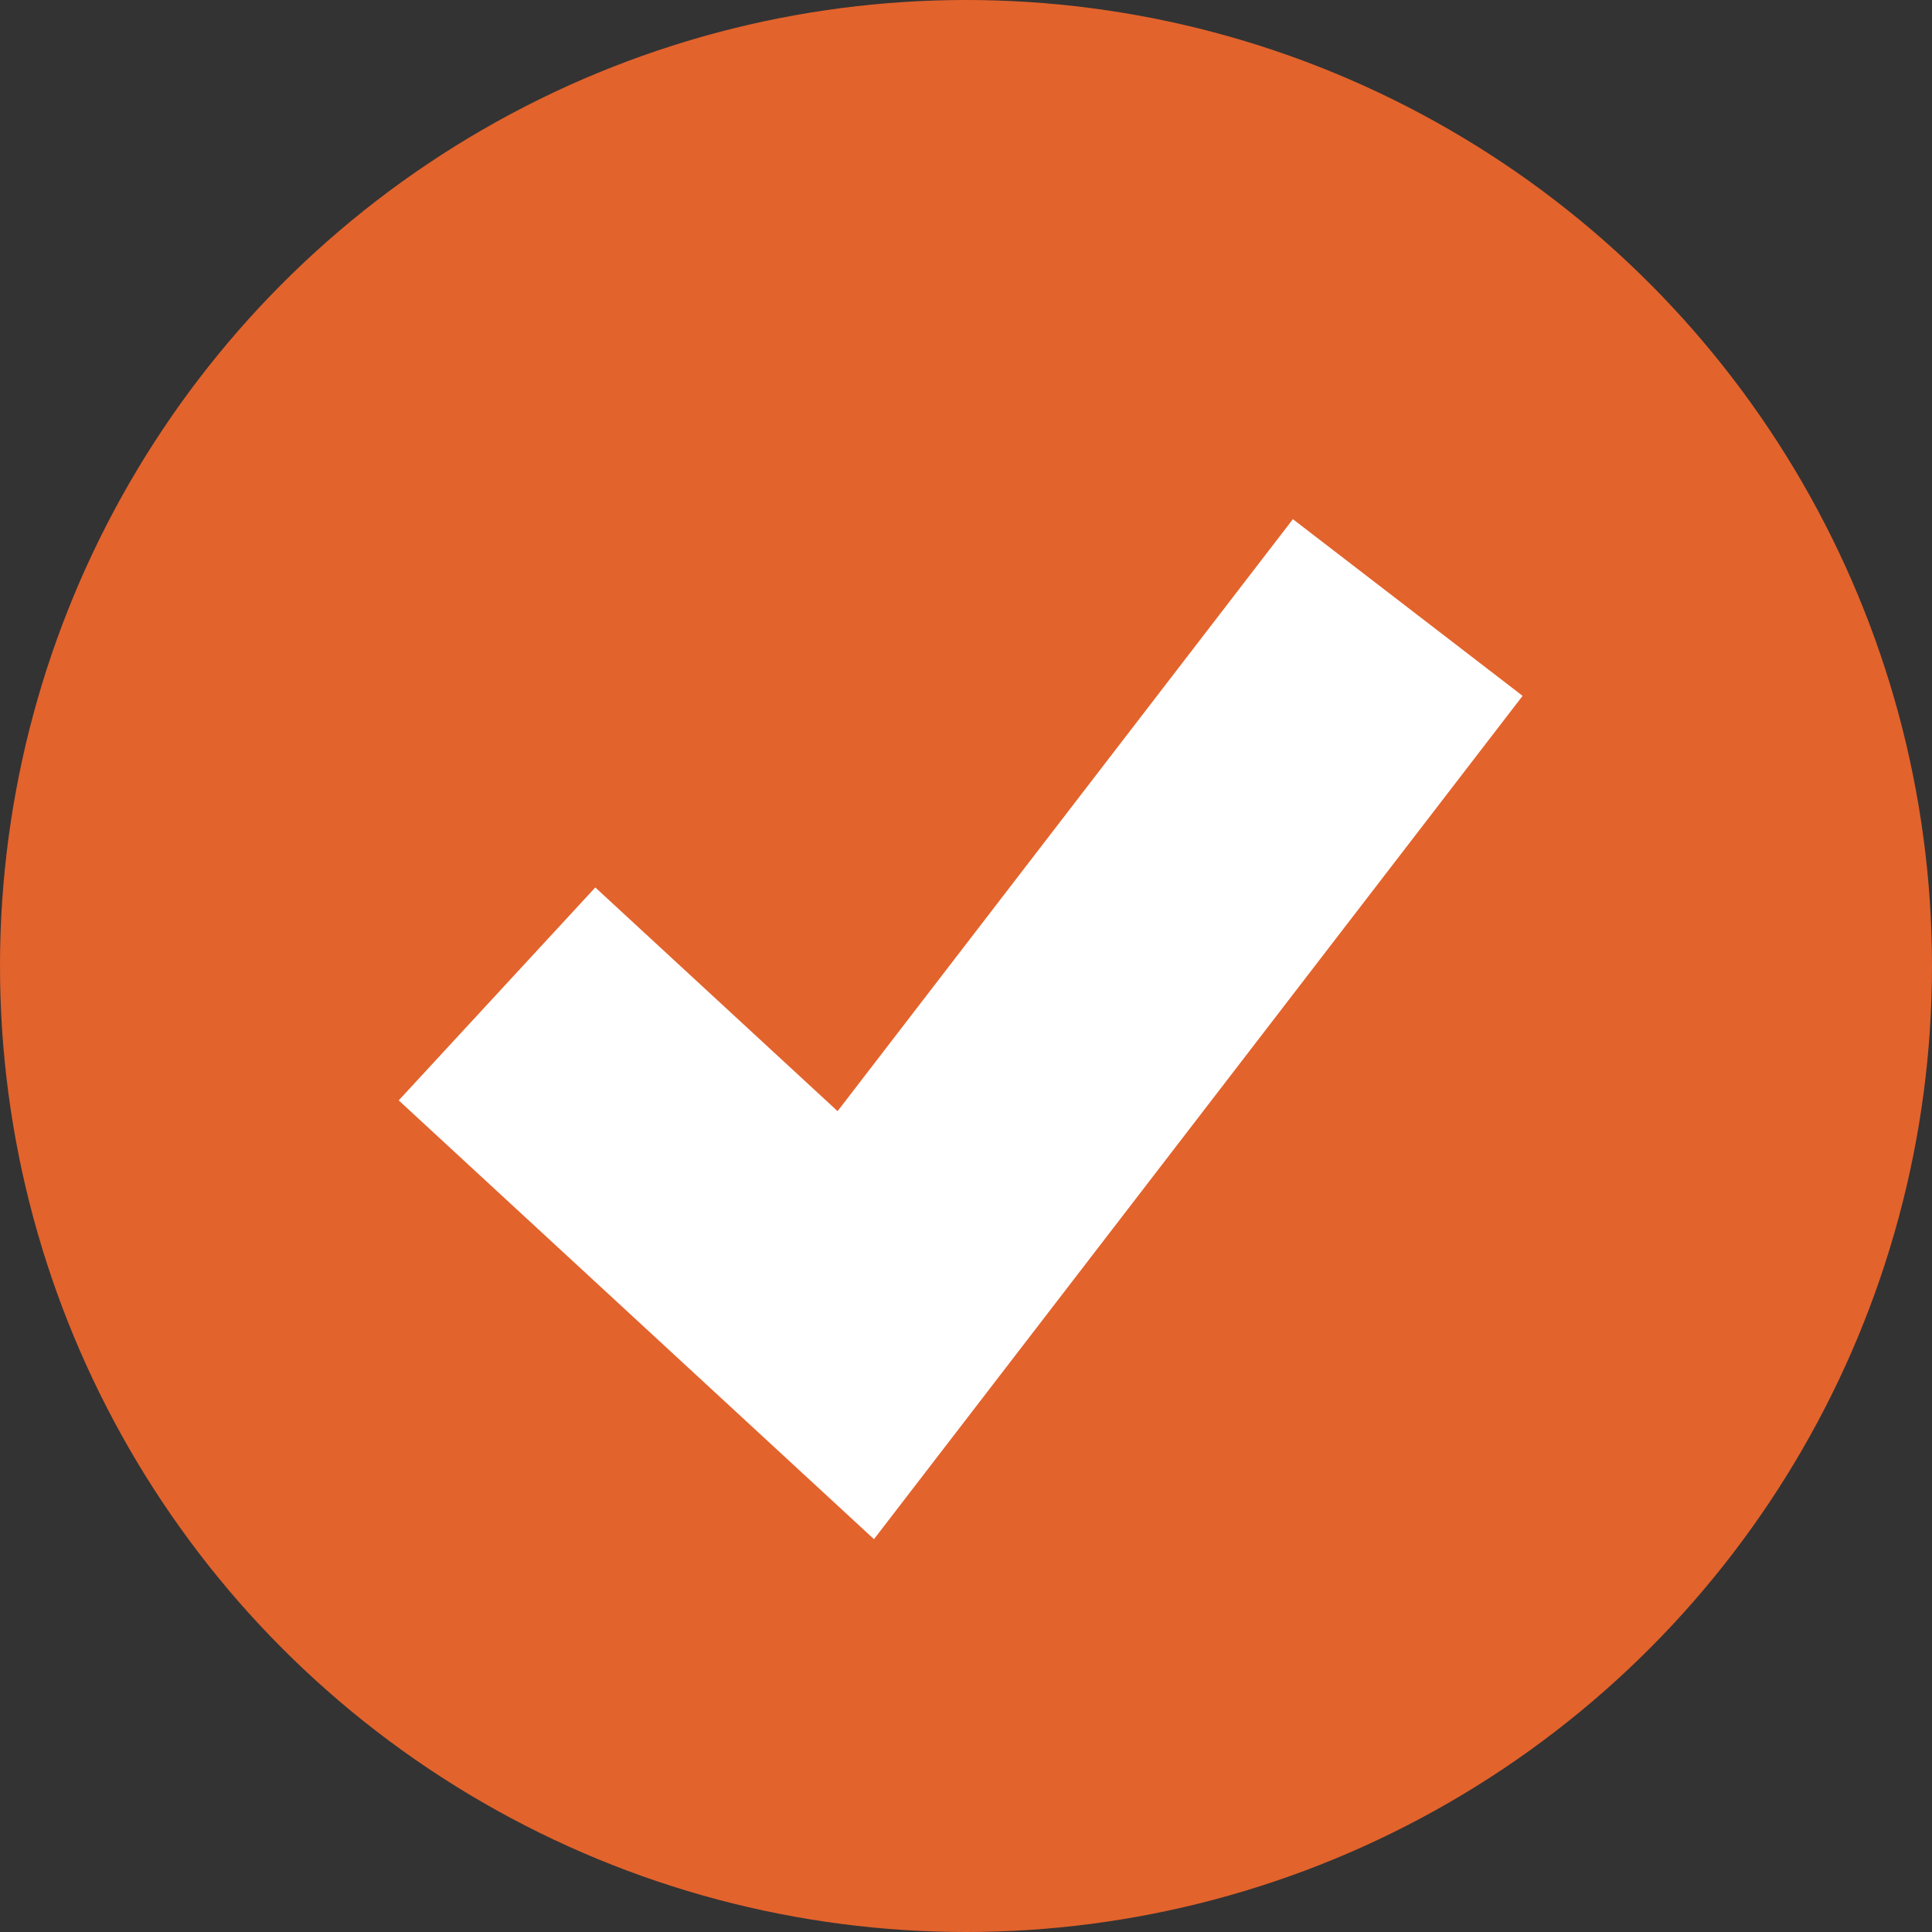
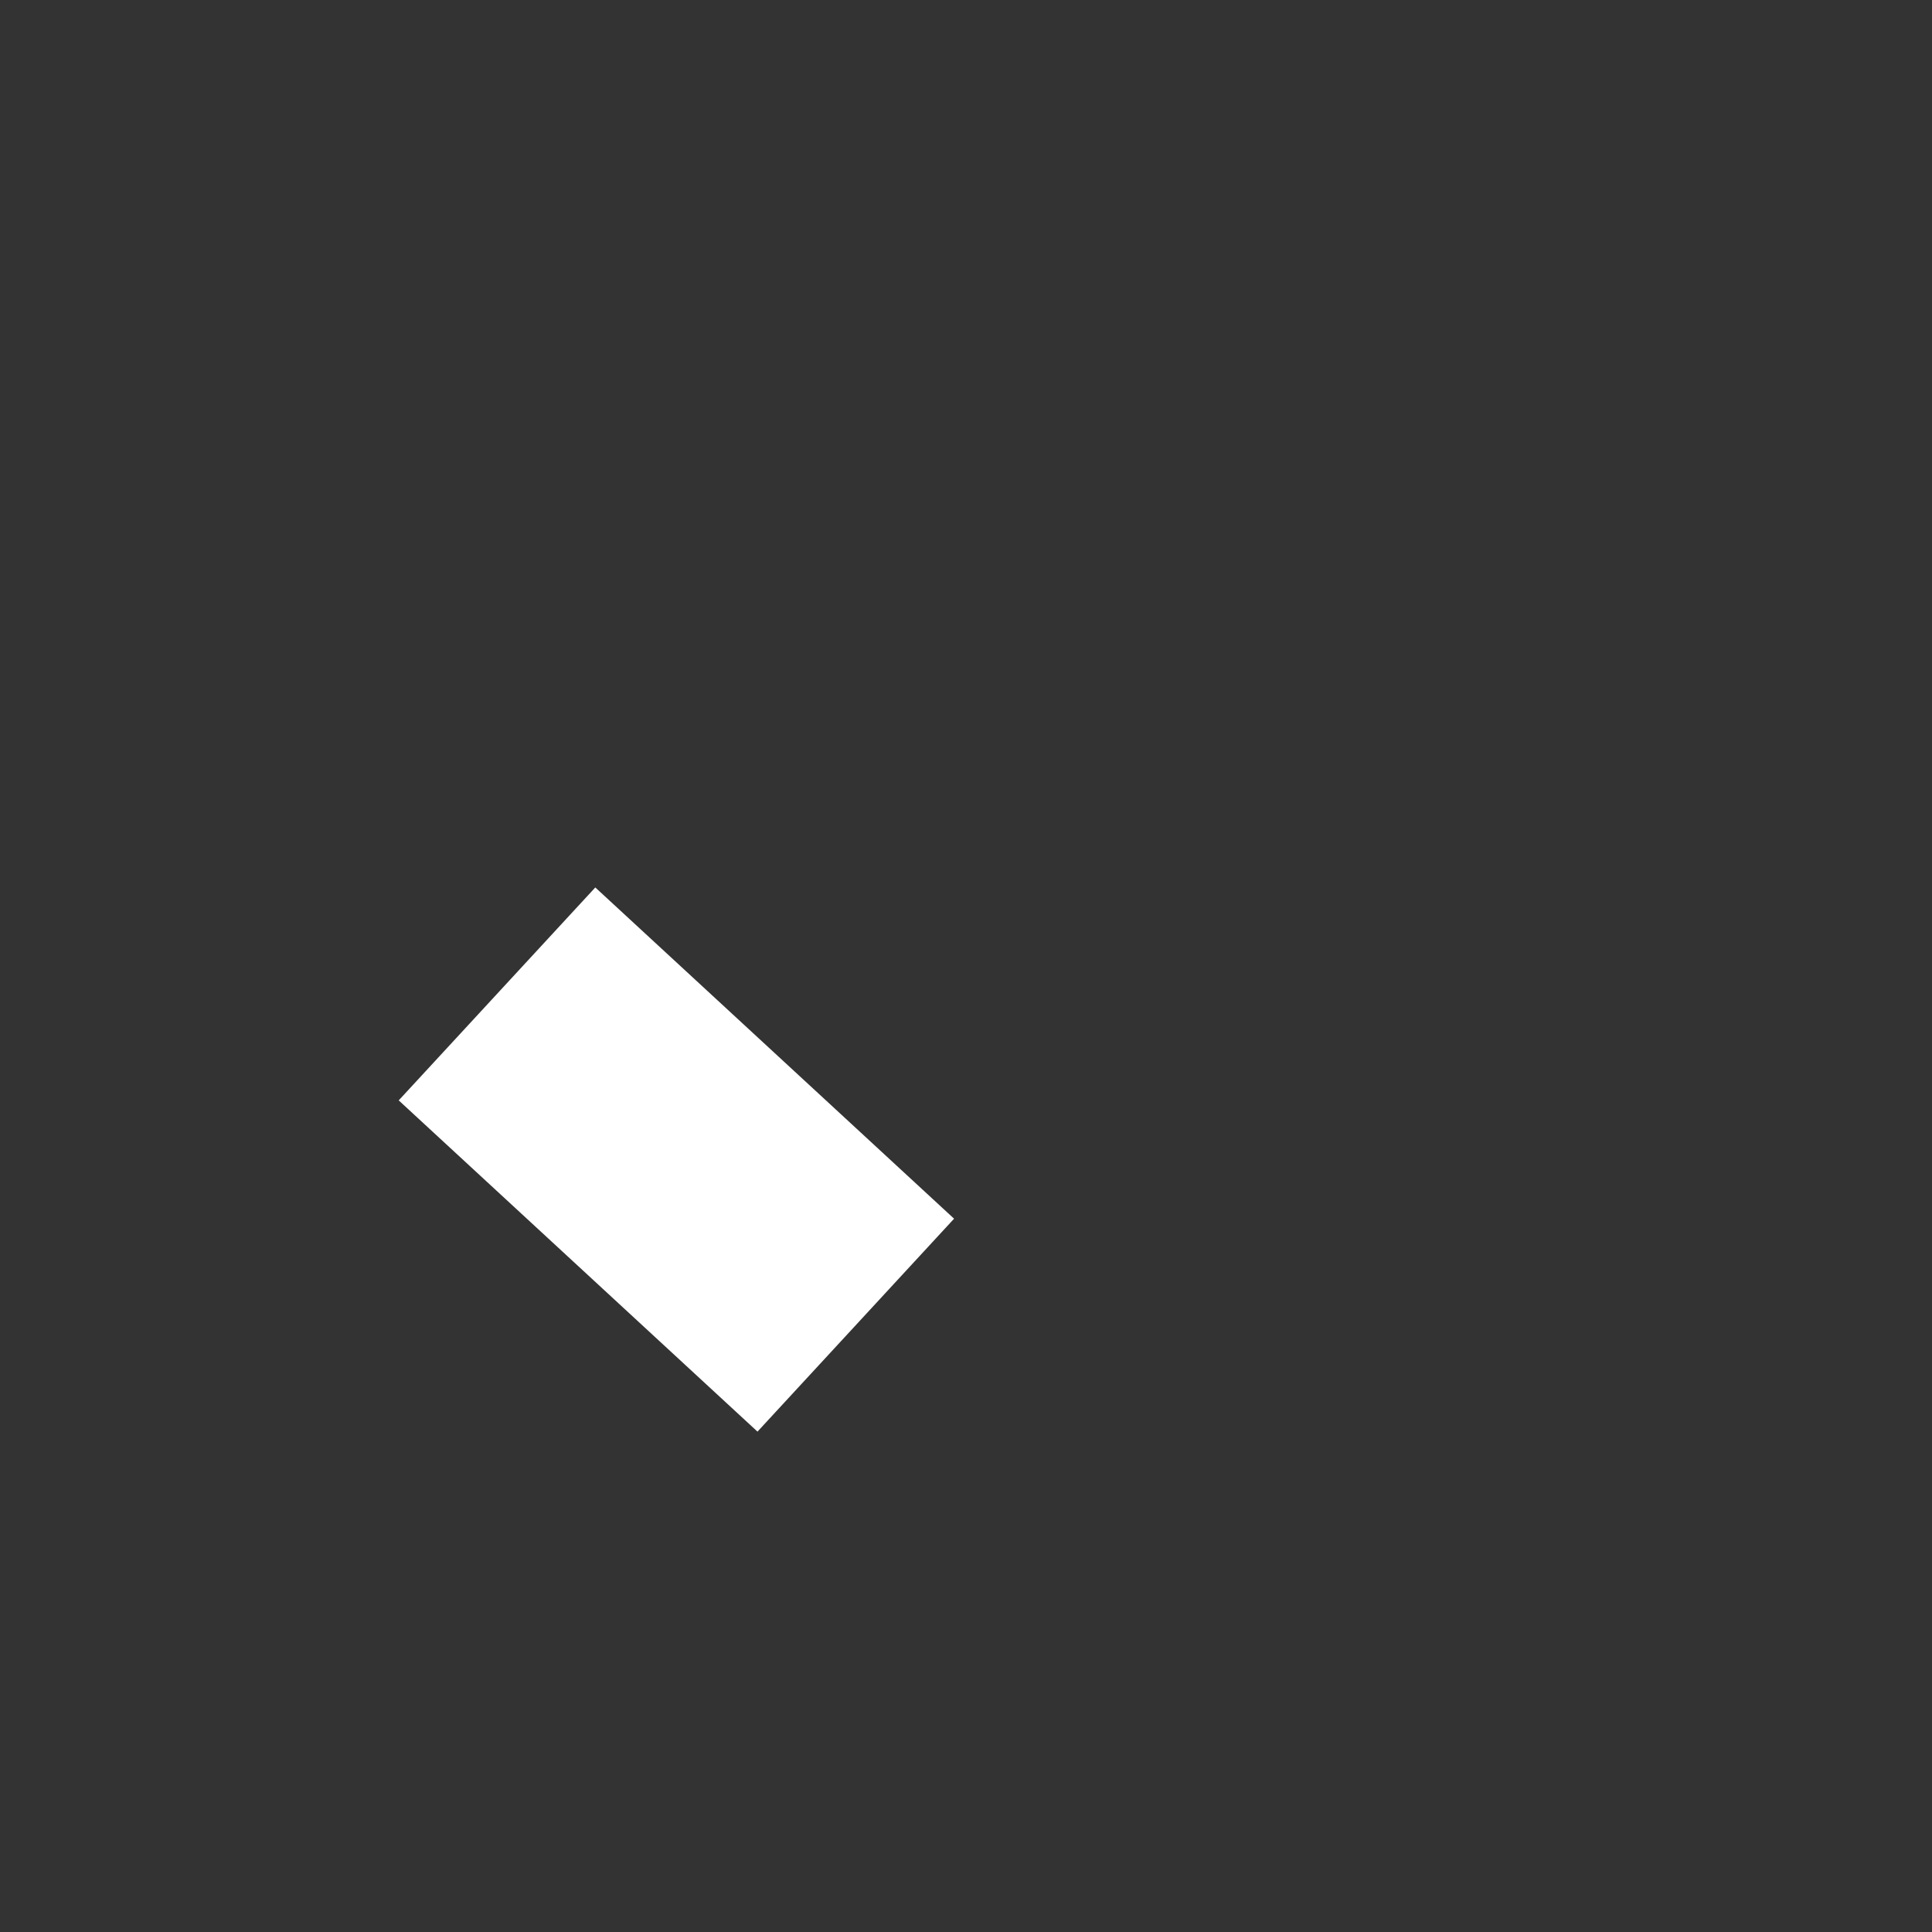
<svg xmlns="http://www.w3.org/2000/svg" width="20" height="20" viewBox="0 0 20 20" fill="none">
  <rect x="0" y="0" width="20" height="20" fill="#333333" stroke="none" />
-   <circle cx="10" cy="10" r="10" fill="#E3632C" />
-   <path d="M5.145 10.289L8.859 13.718L14.573 6.289" stroke="white" stroke-width="3" />
+   <path d="M5.145 10.289L8.859 13.718" stroke="white" stroke-width="3" />
</svg>